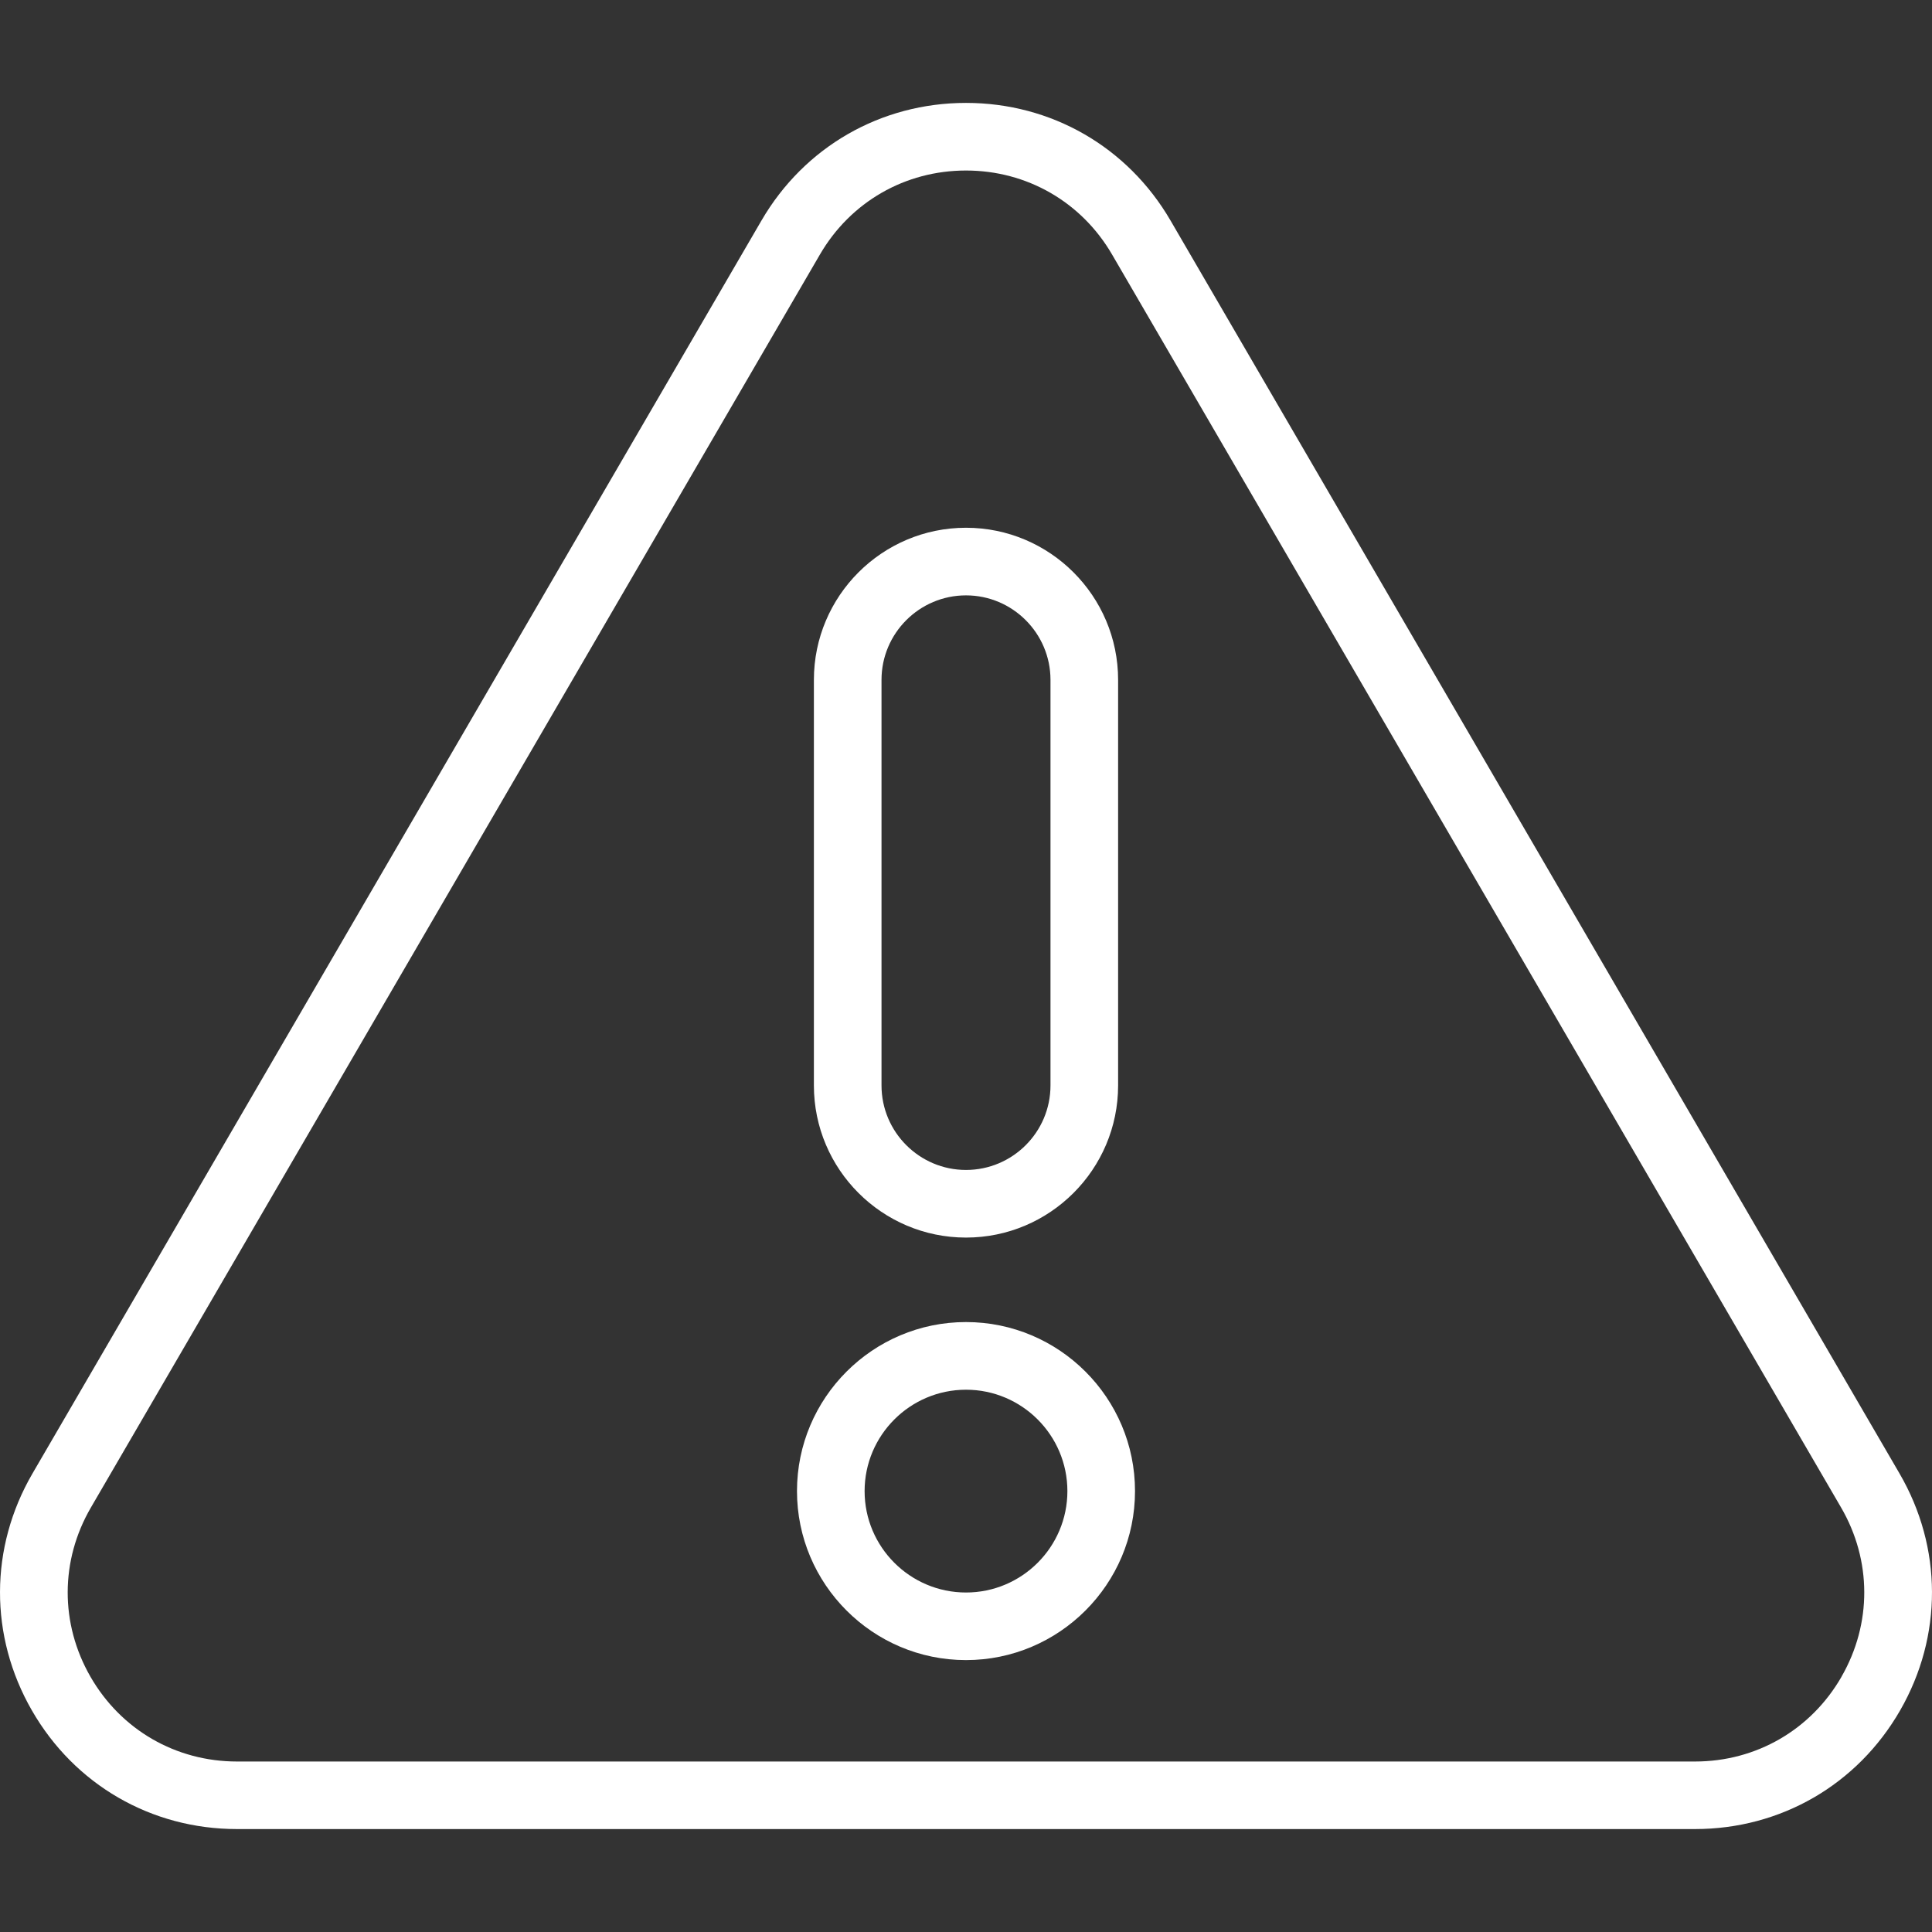
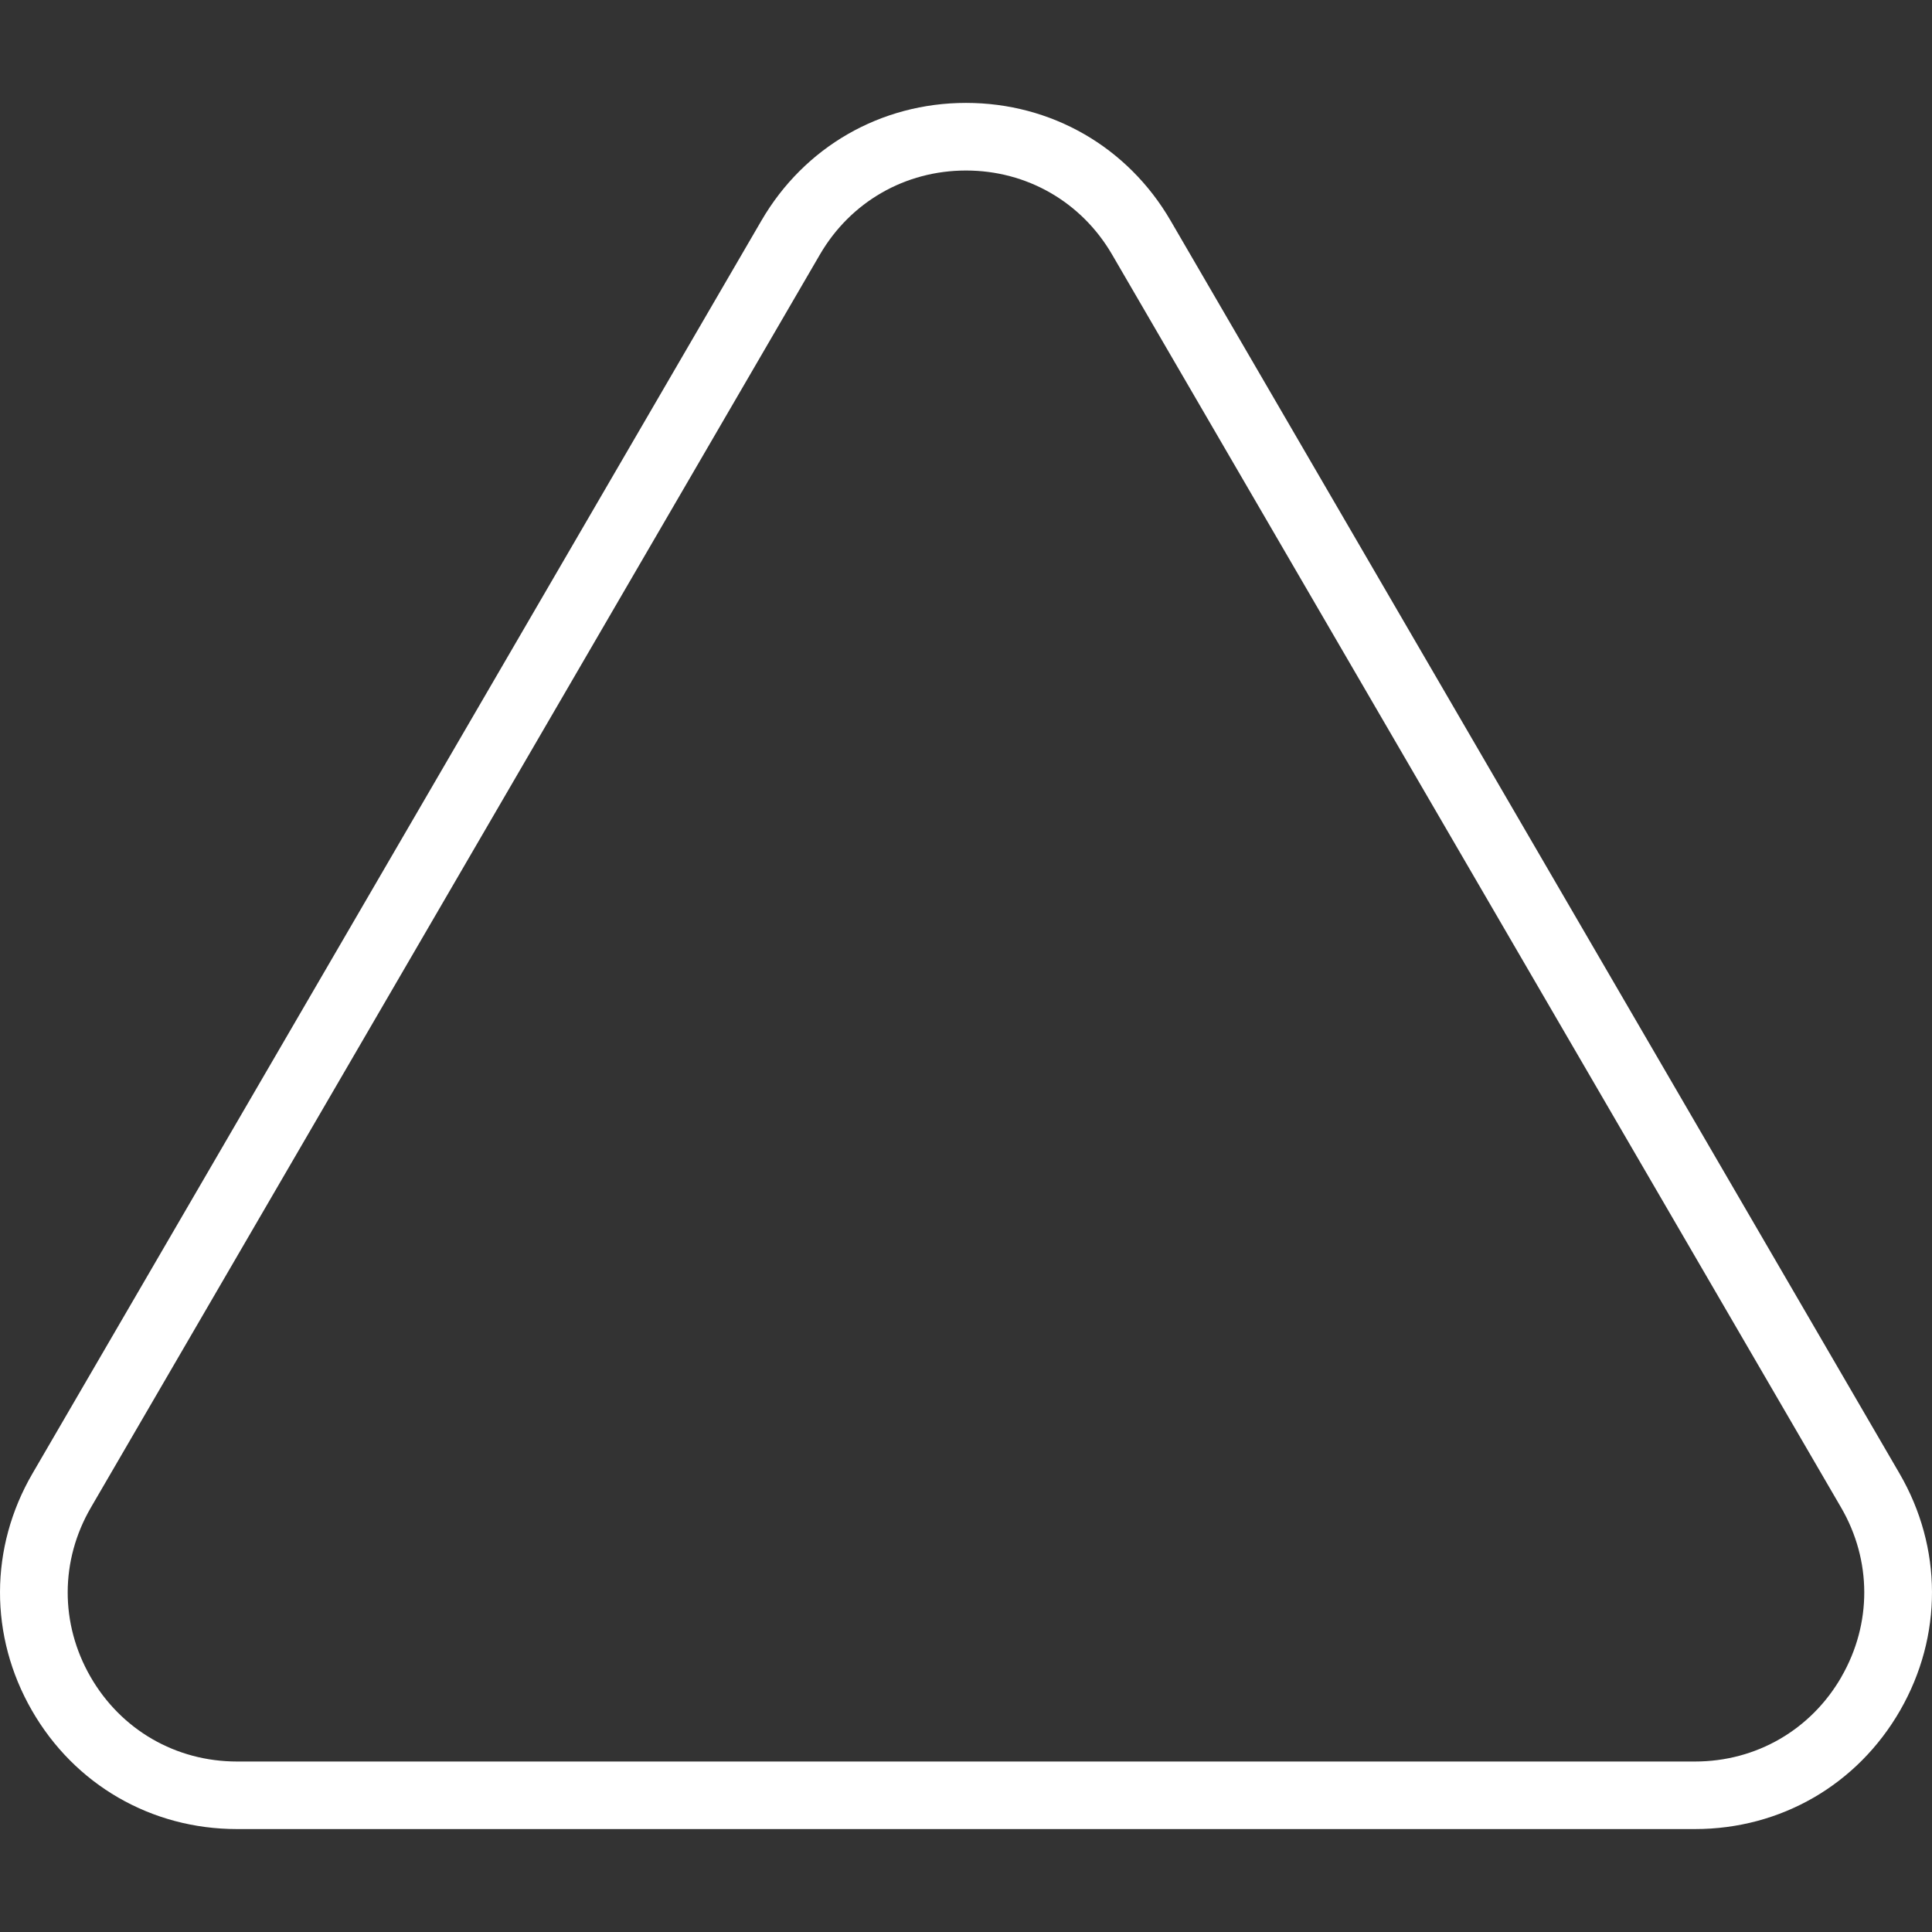
<svg xmlns="http://www.w3.org/2000/svg" id="_Слой_1" data-name="Слой_1" version="1.1" viewBox="0 0 512 512">
  <rect x="0" y="0" width="512" height="512" fill="#333333" stroke="none" />
  <defs>
    <style>
      .st0 {
        fill: #fff;
      }
    </style>
  </defs>
  <path class="st0" d="M503.39,390.49L310.2,58.44c-11.36-19.52-31.62-31.17-54.2-31.17s-42.84,11.65-54.2,31.17L8.61,390.49c-11.42,19.63-11.48,43.11-.16,62.79,11.32,19.69,31.64,31.44,54.35,31.44h386.39c22.71,0,43.03-11.75,54.36-31.44,11.32-19.69,11.26-43.16-.16-62.79h0ZM488.02,444.36c-8.09,14.06-22.6,22.46-38.83,22.46H62.81c-16.22,0-30.74-8.4-38.83-22.46-8.09-14.06-8.05-30.83.11-44.85L217.29,67.45c8.11-13.94,22.58-22.26,38.71-22.26s30.6,8.32,38.71,22.26l193.19,332.05c8.16,14.02,8.2,30.79.11,44.85Z" />
-   <path class="st0" d="M256,350.36c-24.7,0-44.79,20.09-44.79,44.79s20.09,44.79,44.79,44.79,44.79-20.09,44.79-44.79-20.09-44.79-44.79-44.79ZM256,422.03c-14.82,0-26.87-12.06-26.87-26.87s12.06-26.87,26.87-26.87,26.87,12.05,26.87,26.87-12.05,26.87-26.87,26.87h0Z" />
-   <path class="st0" d="M256,327.97c22.23,0,40.31-18.08,40.31-40.31v-107.49c0-22.23-18.08-40.31-40.31-40.31s-40.31,18.08-40.31,40.31v107.49c0,22.23,18.08,40.31,40.31,40.31ZM233.61,180.17c0-12.35,10.05-22.39,22.39-22.39s22.39,10.05,22.39,22.39v107.49c0,12.35-10.05,22.39-22.39,22.39s-22.39-10.05-22.39-22.39v-107.49Z" />
</svg>